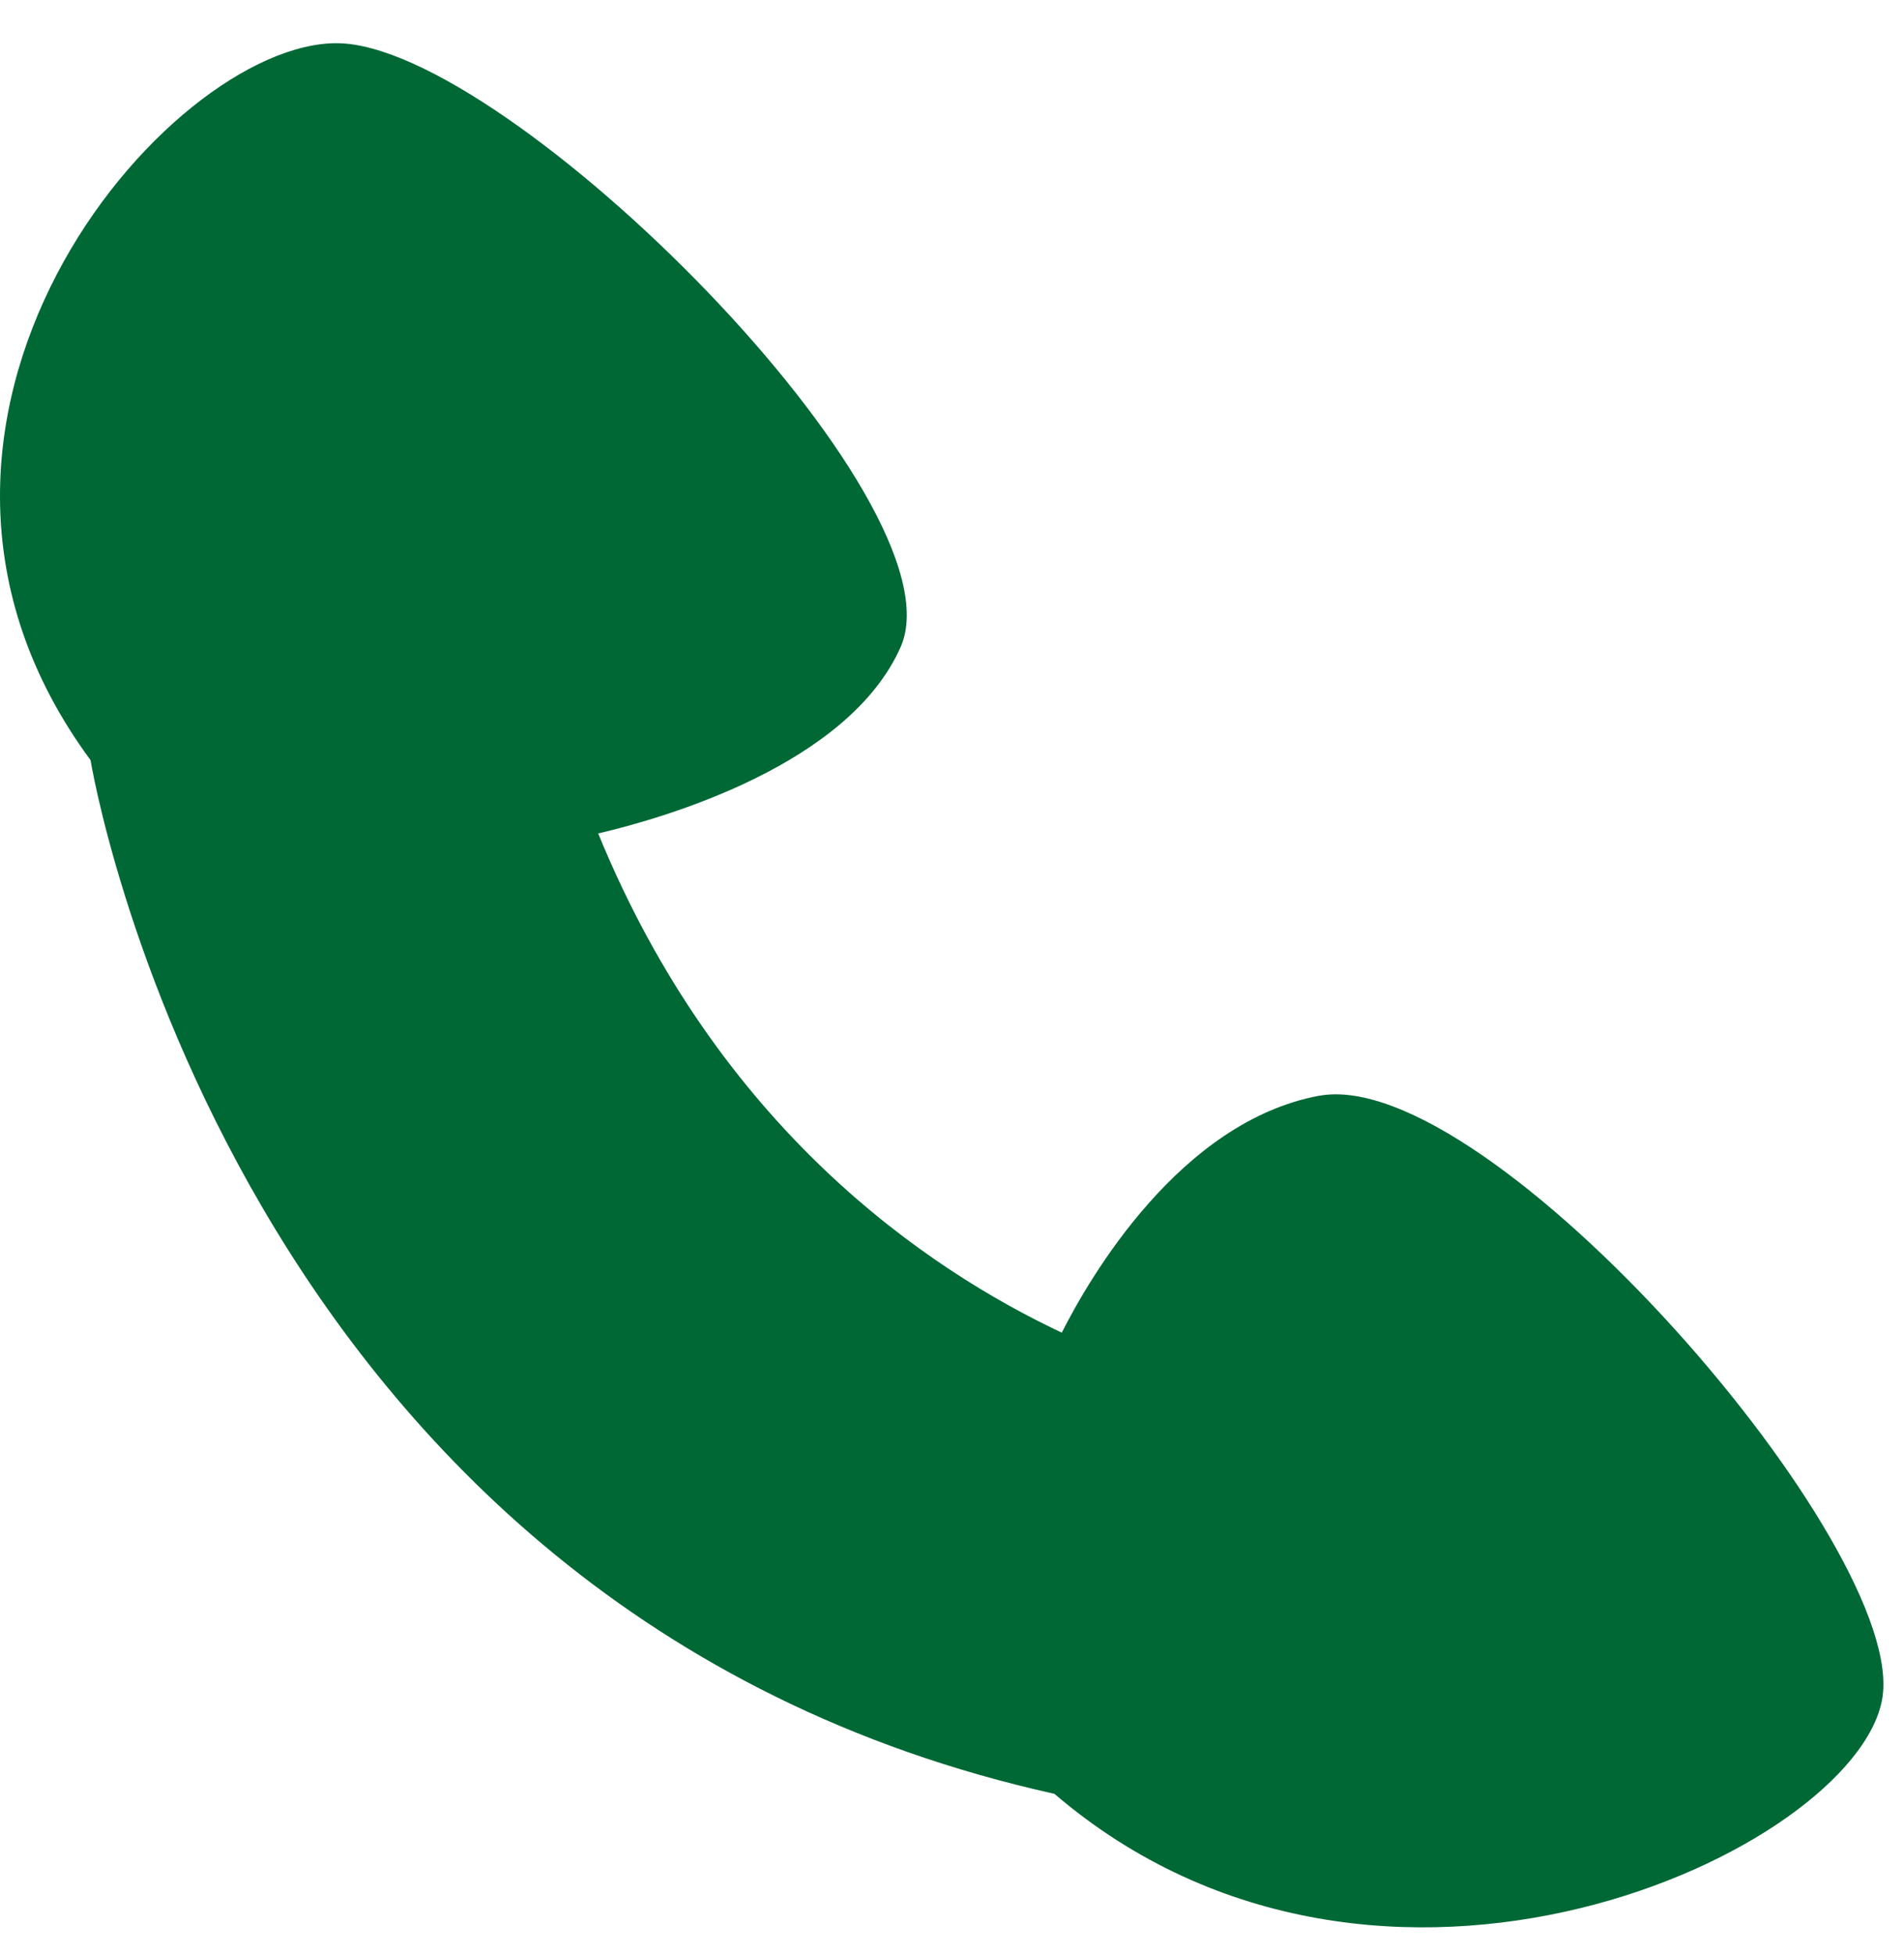
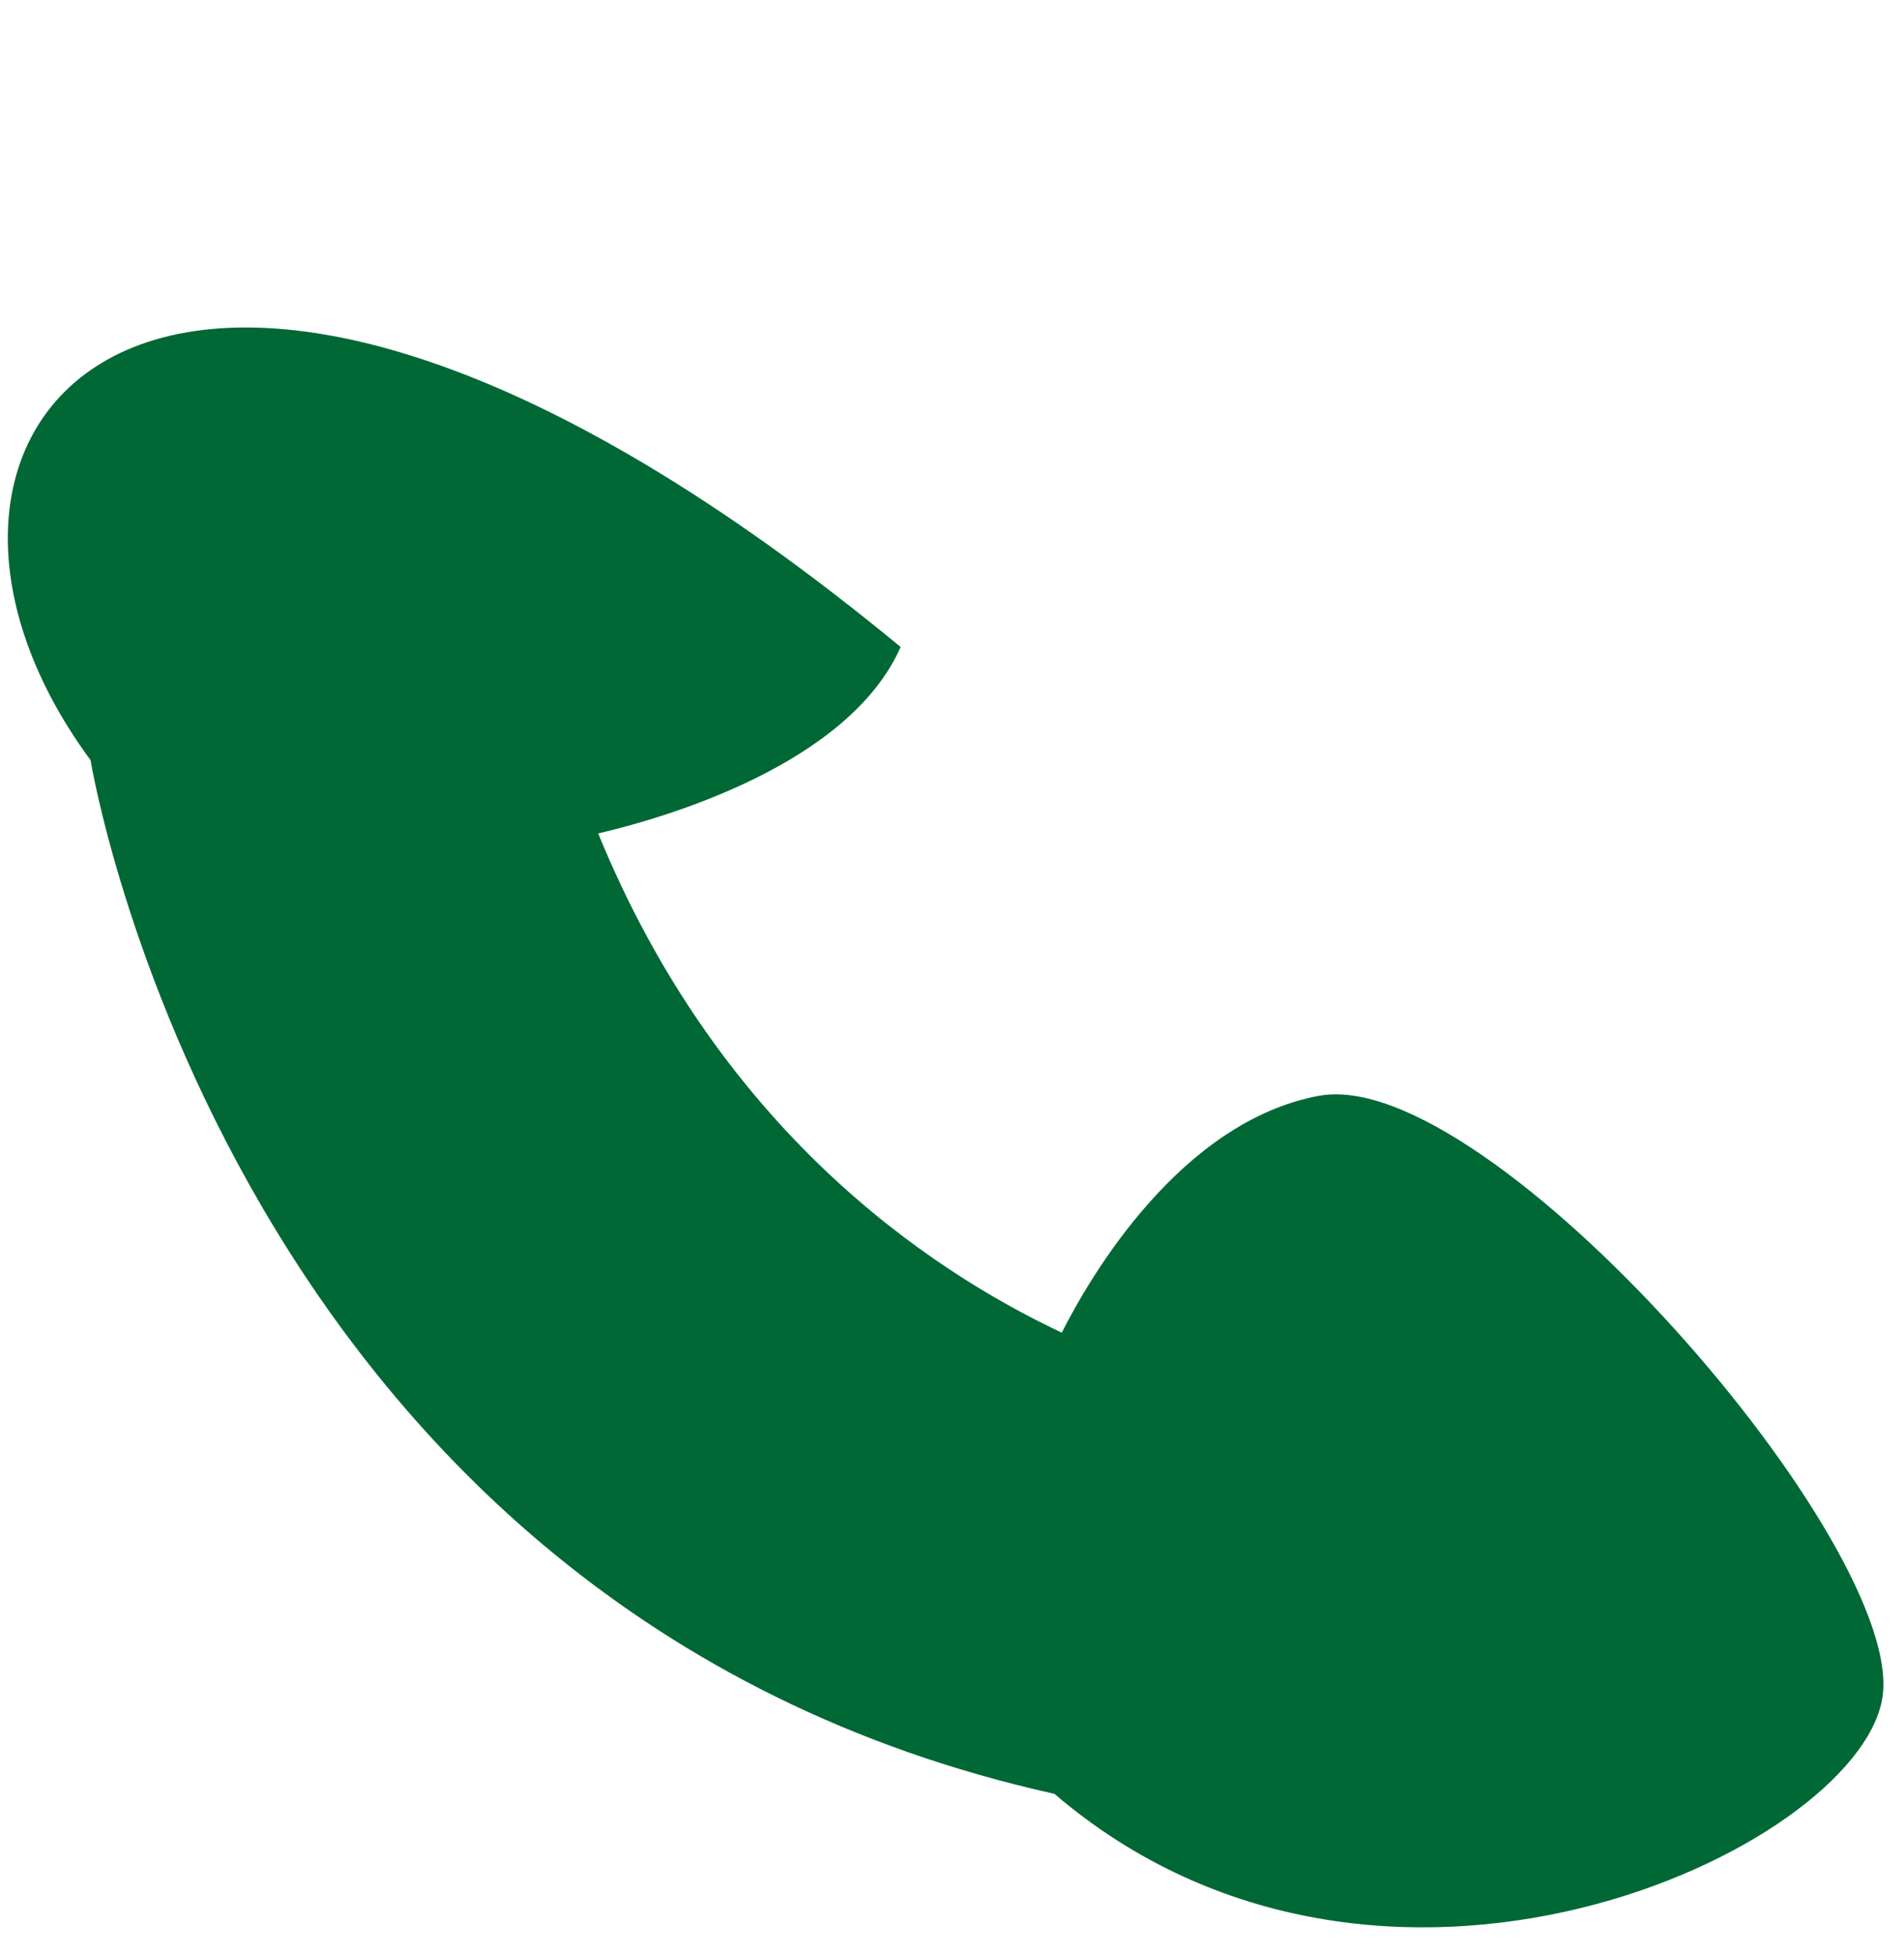
<svg xmlns="http://www.w3.org/2000/svg" width="38" height="39" viewBox="0 0 38 39" fill="none">
-   <path d="M26.328 21.86C23.551 22.378 21.749 25.482 21.191 26.587C18.489 25.316 14.341 22.501 11.939 16.628C13.275 16.315 16.936 15.257 17.975 12.908C19.256 10.014 10.137 0.896 6.737 0.862C3.34 0.829 -3.165 8.423 1.807 15.165C1.807 15.165 4.561 32.128 21.044 35.788C27.561 41.362 37.008 36.924 37.563 33.907C38.117 30.893 29.717 21.23 26.325 21.862L26.328 21.86Z" fill="#006835" />
+   <path d="M26.328 21.86C23.551 22.378 21.749 25.482 21.191 26.587C18.489 25.316 14.341 22.501 11.939 16.628C13.275 16.315 16.936 15.257 17.975 12.908C3.34 0.829 -3.165 8.423 1.807 15.165C1.807 15.165 4.561 32.128 21.044 35.788C27.561 41.362 37.008 36.924 37.563 33.907C38.117 30.893 29.717 21.23 26.325 21.862L26.328 21.86Z" fill="#006835" />
</svg>